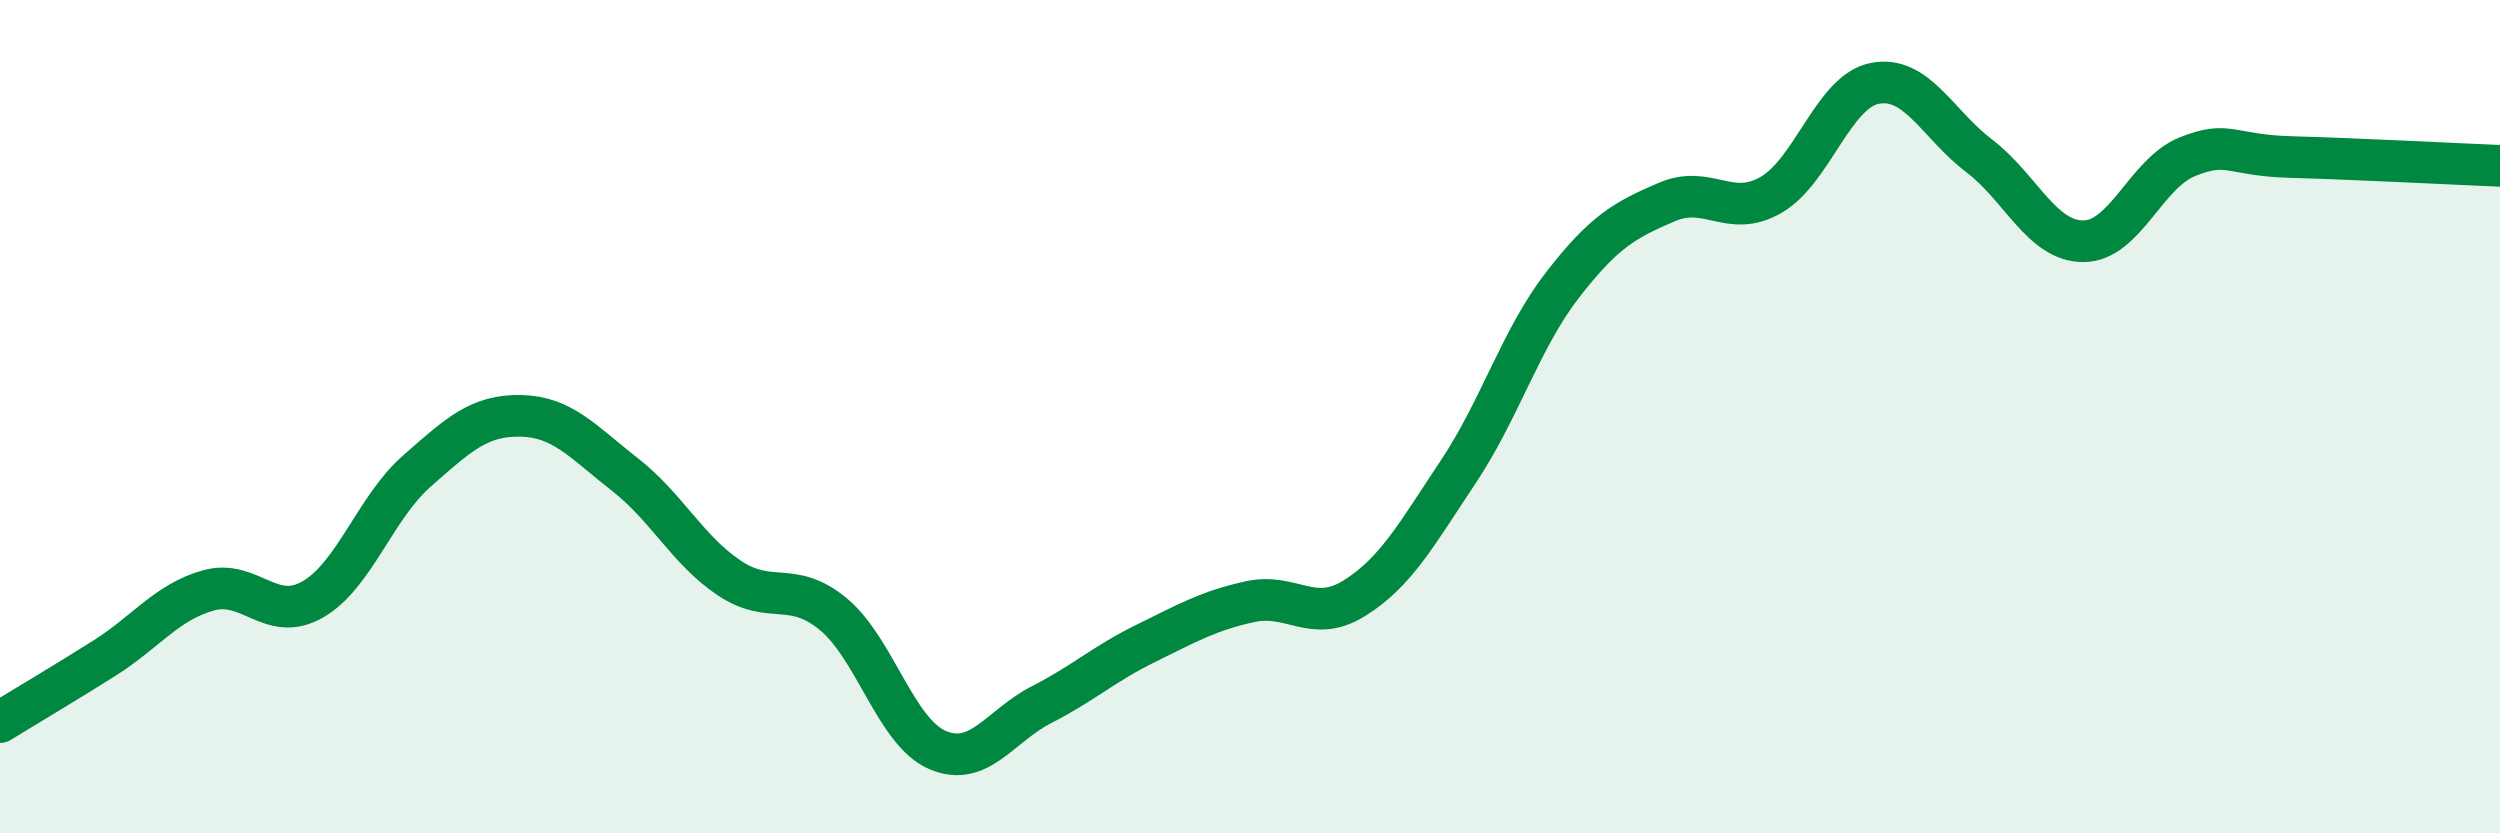
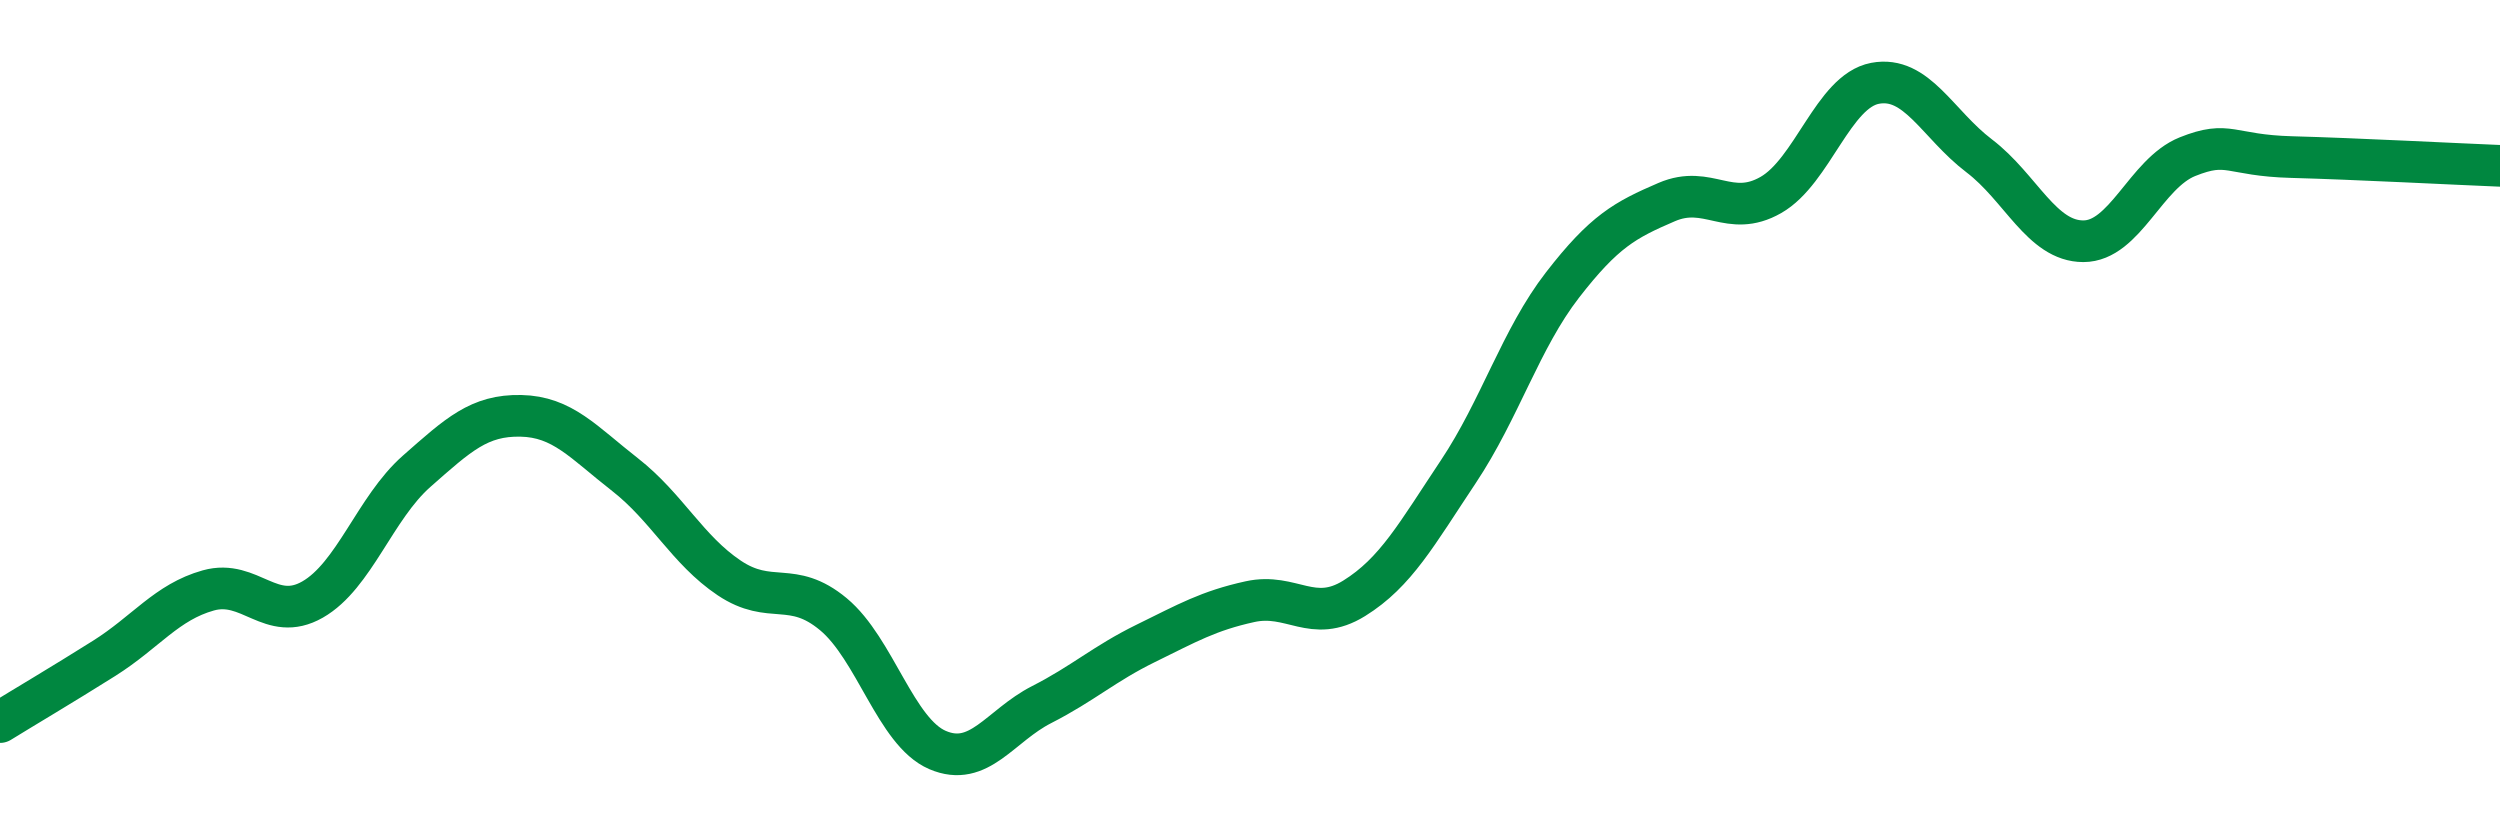
<svg xmlns="http://www.w3.org/2000/svg" width="60" height="20" viewBox="0 0 60 20">
-   <path d="M 0,17.33 C 0.5,17.02 1.5,16.43 2.5,15.8 C 3.5,15.17 4,14.45 5,14.17 C 6,13.89 6.5,14.96 7.5,14.39 C 8.5,13.82 9,12.19 10,11.31 C 11,10.43 11.5,9.96 12.5,9.98 C 13.5,10 14,10.61 15,11.39 C 16,12.17 16.5,13.2 17.5,13.87 C 18.5,14.54 19,13.91 20,14.74 C 21,15.57 21.5,17.57 22.5,18 C 23.5,18.43 24,17.42 25,16.91 C 26,16.4 26.5,15.93 27.5,15.44 C 28.5,14.95 29,14.66 30,14.44 C 31,14.22 31.5,14.98 32.5,14.36 C 33.5,13.74 34,12.82 35,11.32 C 36,9.82 36.5,8.13 37.5,6.84 C 38.5,5.55 39,5.28 40,4.85 C 41,4.42 41.5,5.25 42.5,4.68 C 43.5,4.11 44,2.19 45,2 C 46,1.81 46.5,2.98 47.5,3.74 C 48.5,4.5 49,5.79 50,5.79 C 51,5.79 51.5,4.16 52.5,3.76 C 53.5,3.36 53.5,3.73 55,3.77 C 56.5,3.81 59,3.94 60,3.98L60 20L0 20Z" fill="#008740" opacity="0.1" stroke-linecap="round" stroke-linejoin="round" />
  <path d="M 0,17.33 C 0.5,17.02 1.5,16.43 2.5,15.8 C 3.5,15.17 4,14.45 5,14.17 C 6,13.89 6.5,14.96 7.5,14.39 C 8.5,13.82 9,12.19 10,11.31 C 11,10.43 11.5,9.96 12.5,9.98 C 13.5,10 14,10.61 15,11.39 C 16,12.17 16.5,13.2 17.5,13.87 C 18.5,14.54 19,13.91 20,14.74 C 21,15.57 21.5,17.57 22.5,18 C 23.5,18.43 24,17.42 25,16.91 C 26,16.4 26.5,15.93 27.5,15.44 C 28.5,14.95 29,14.66 30,14.44 C 31,14.22 31.5,14.98 32.5,14.36 C 33.5,13.74 34,12.82 35,11.32 C 36,9.82 36.5,8.13 37.5,6.84 C 38.5,5.55 39,5.28 40,4.85 C 41,4.42 41.5,5.25 42.5,4.68 C 43.5,4.11 44,2.19 45,2 C 46,1.81 46.5,2.98 47.5,3.74 C 48.5,4.5 49,5.79 50,5.79 C 51,5.79 51.5,4.16 52.5,3.76 C 53.5,3.36 53.5,3.73 55,3.77 C 56.5,3.81 59,3.94 60,3.98" stroke="#008740" stroke-width="1" fill="none" stroke-linecap="round" stroke-linejoin="round" />
</svg>